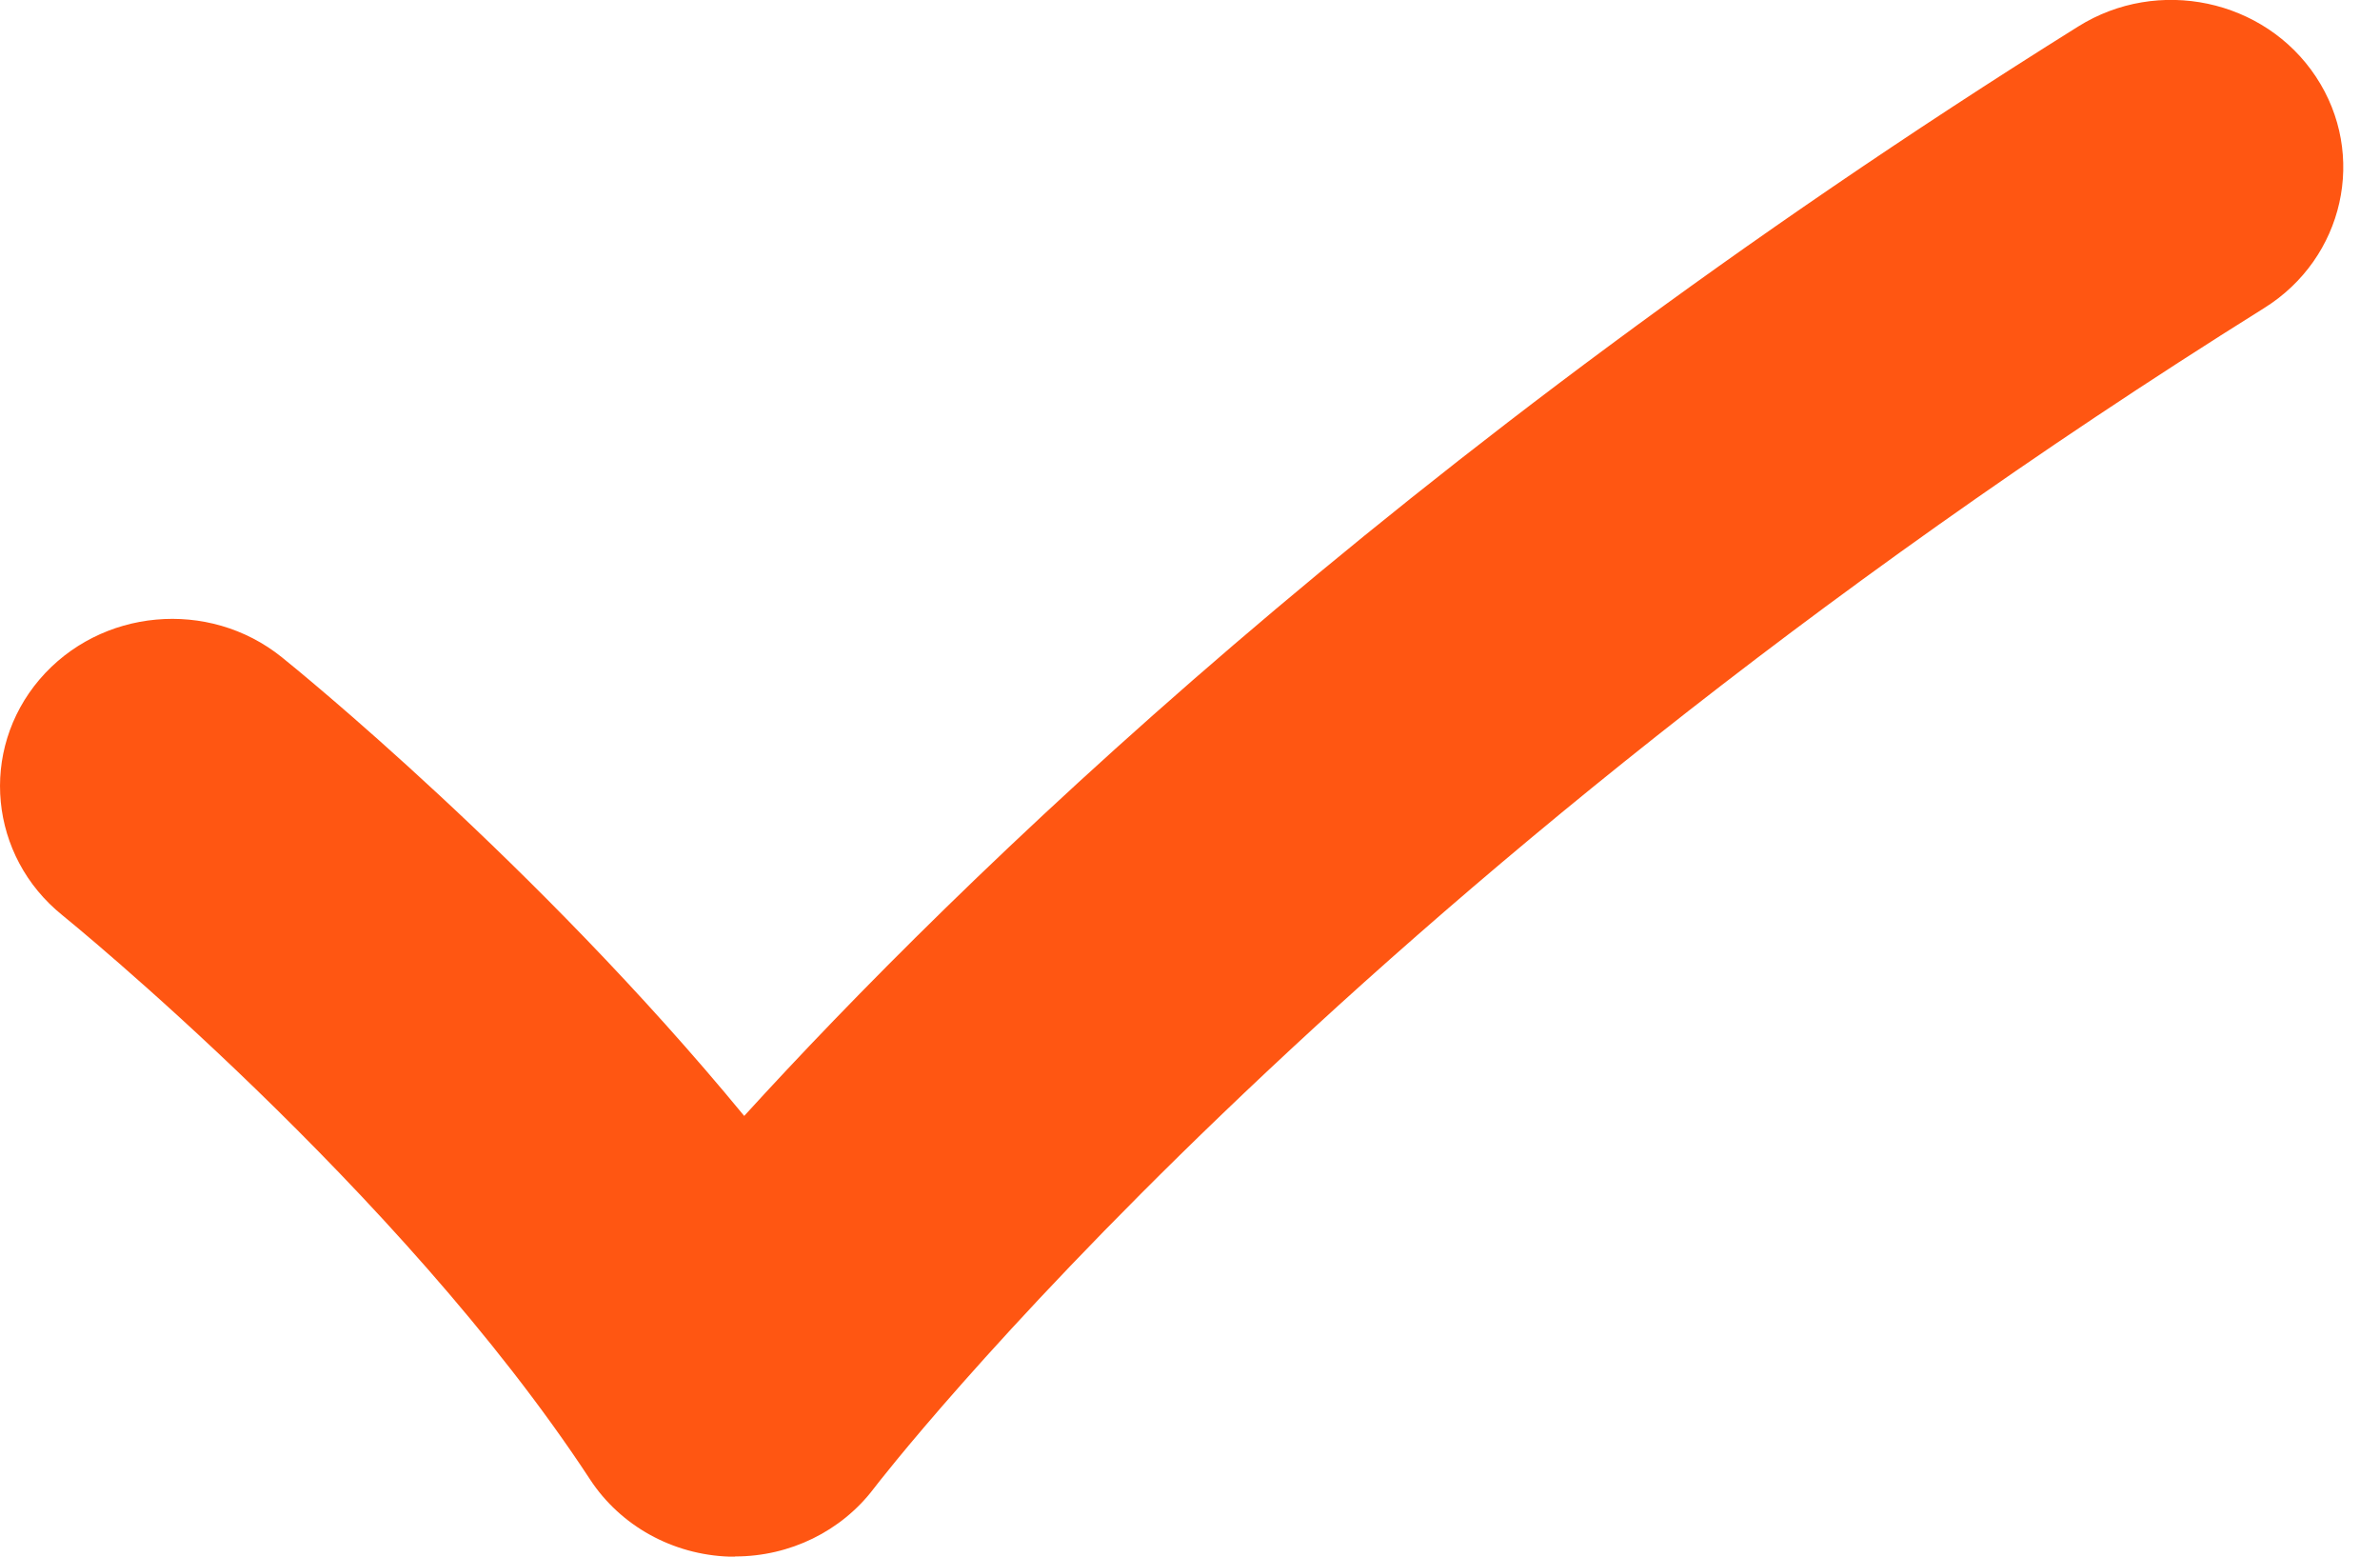
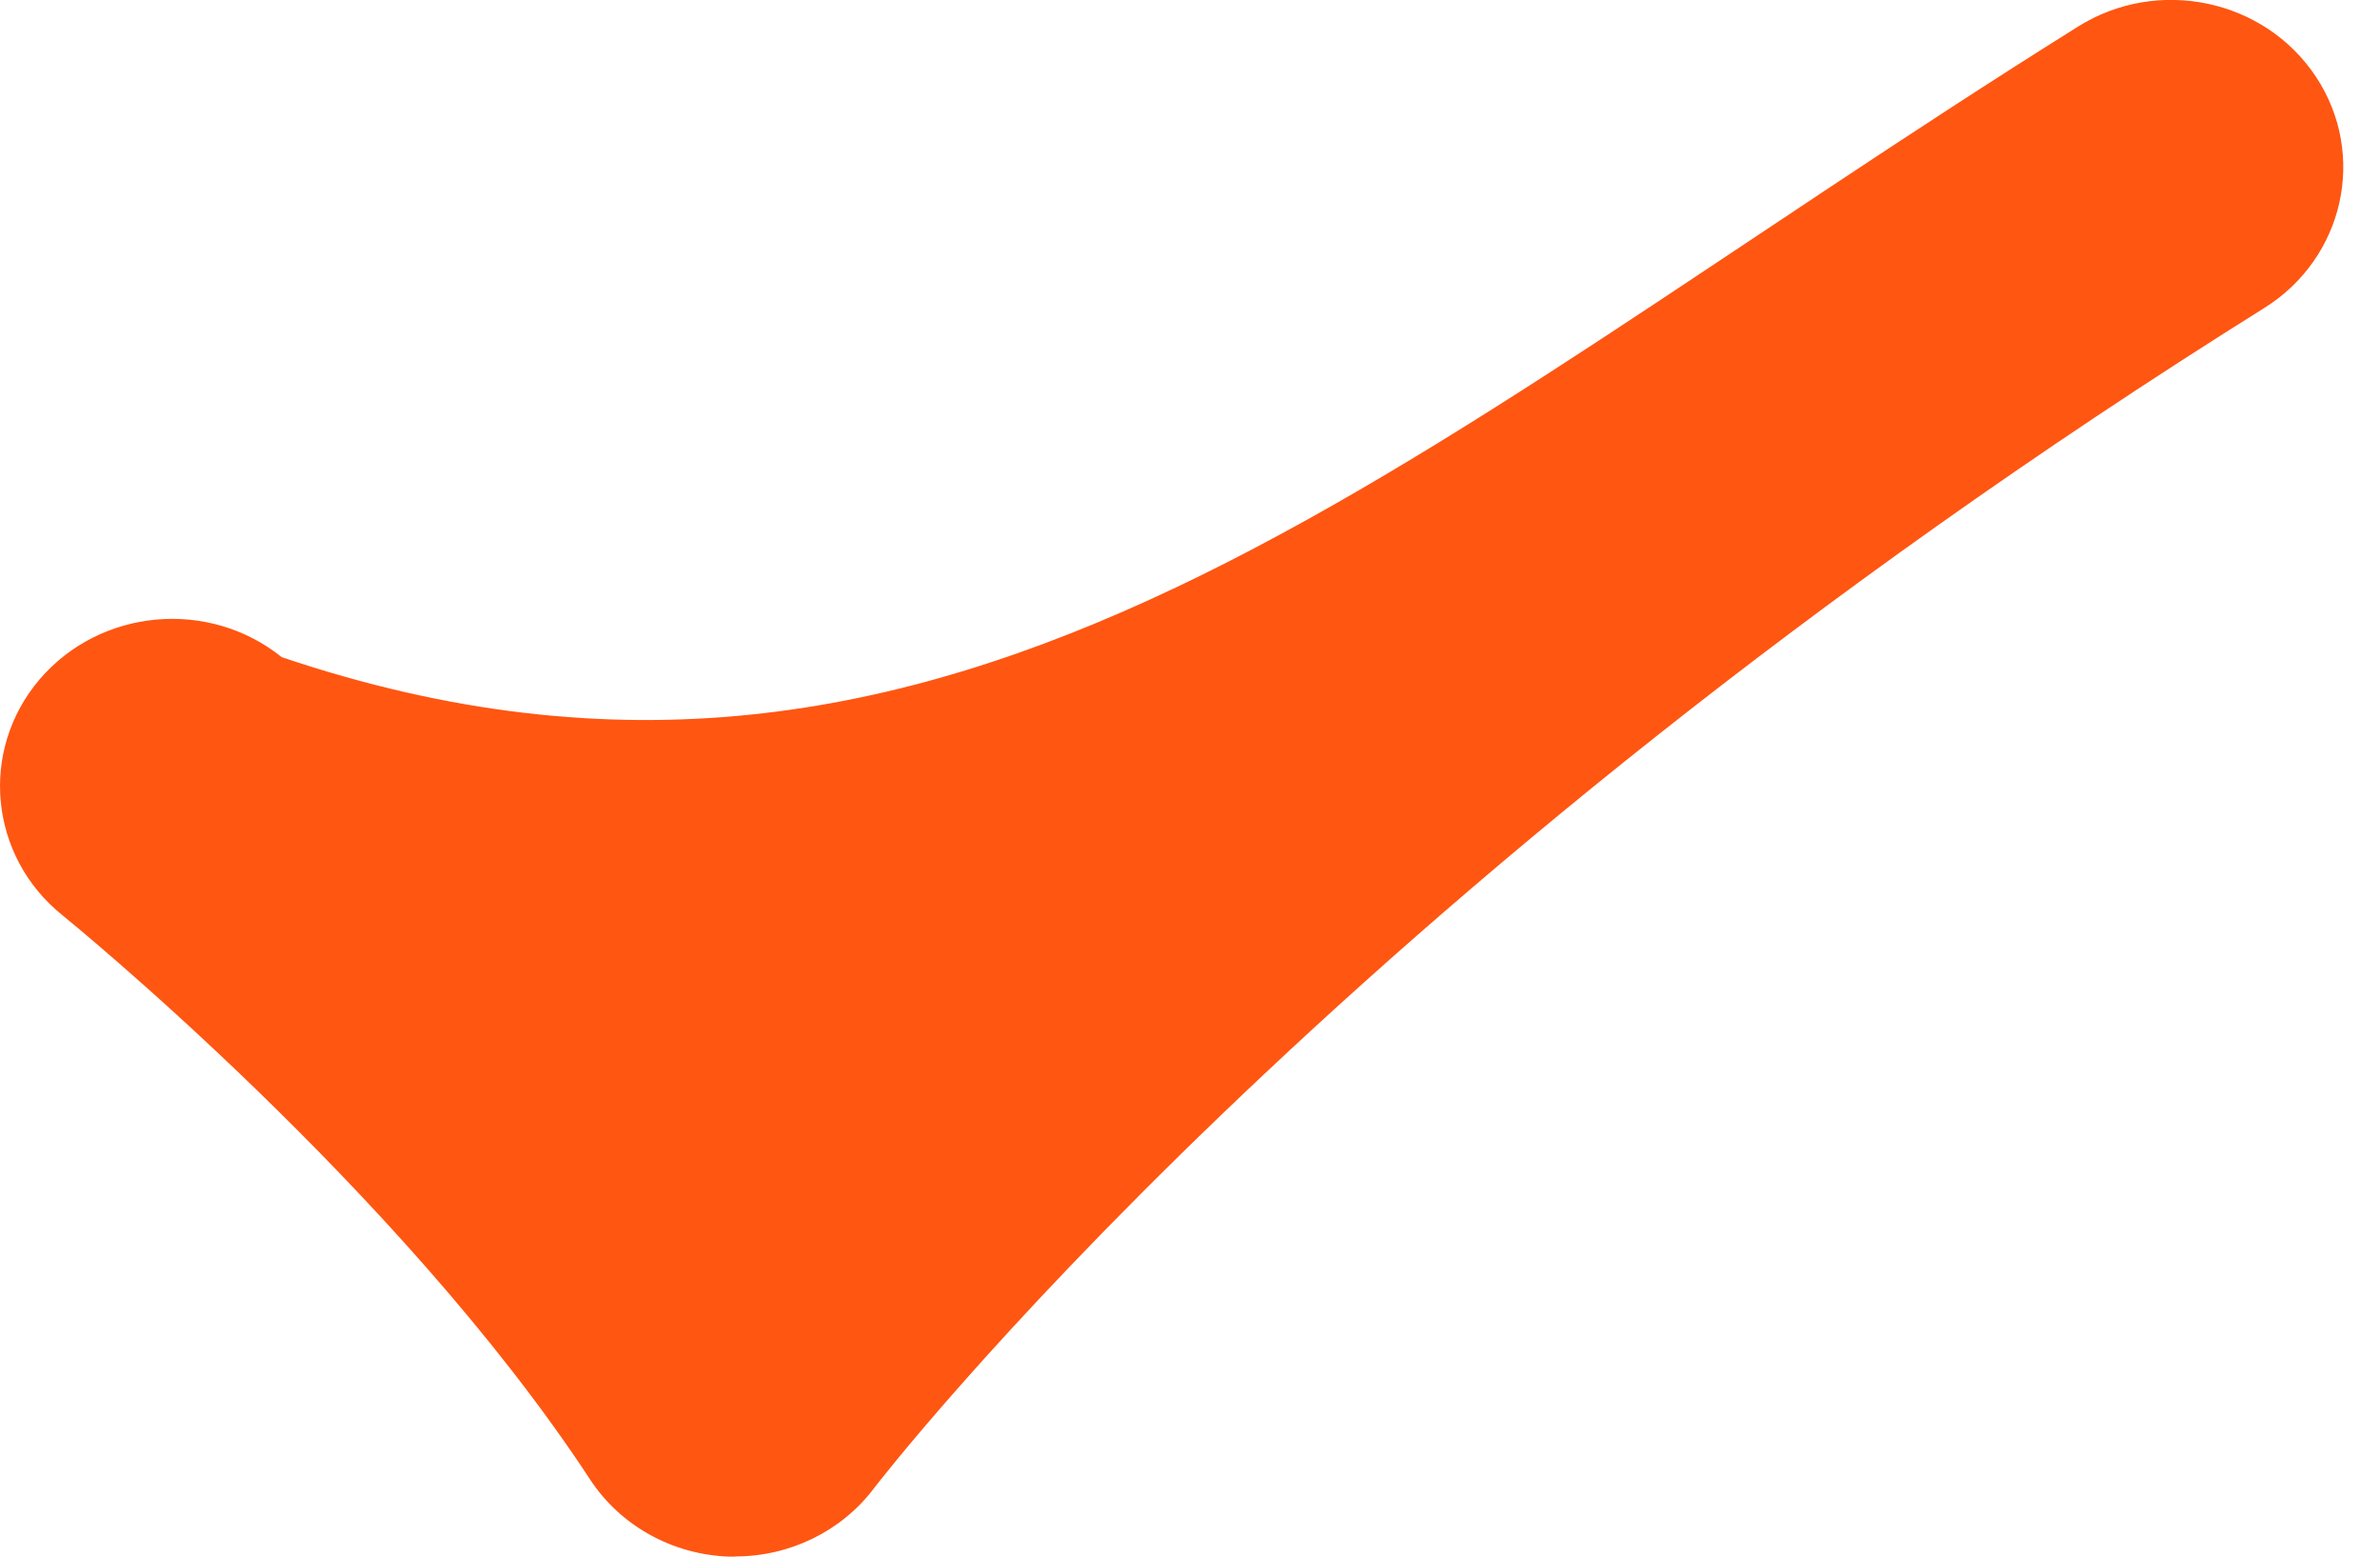
<svg xmlns="http://www.w3.org/2000/svg" width="26" height="17" viewBox="0 0 26 17" fill="none">
-   <path d="M8.031 17C8.009 17 7.987 17 7.967 17C7.349 16.979 6.779 16.665 6.446 16.157C4.363 12.98 0.716 10.023 0.68 9.994C-0.118 9.35 -0.23 8.198 0.432 7.42C1.095 6.644 2.279 6.535 3.078 7.177C3.214 7.286 5.856 9.424 8.13 12.187C10.435 9.658 15.226 4.963 22.702 0.29C23.574 -0.257 24.739 -0.01 25.3 0.838C25.862 1.687 25.608 2.819 24.735 3.364C14.588 9.708 9.593 16.192 9.545 16.257C9.19 16.724 8.628 16.998 8.031 16.998V17Z" fill="#FF5612" />
+   <path d="M8.031 17C8.009 17 7.987 17 7.967 17C7.349 16.979 6.779 16.665 6.446 16.157C4.363 12.98 0.716 10.023 0.68 9.994C-0.118 9.35 -0.23 8.198 0.432 7.42C1.095 6.644 2.279 6.535 3.078 7.177C10.435 9.658 15.226 4.963 22.702 0.29C23.574 -0.257 24.739 -0.01 25.3 0.838C25.862 1.687 25.608 2.819 24.735 3.364C14.588 9.708 9.593 16.192 9.545 16.257C9.19 16.724 8.628 16.998 8.031 16.998V17Z" fill="#FF5612" />
</svg>